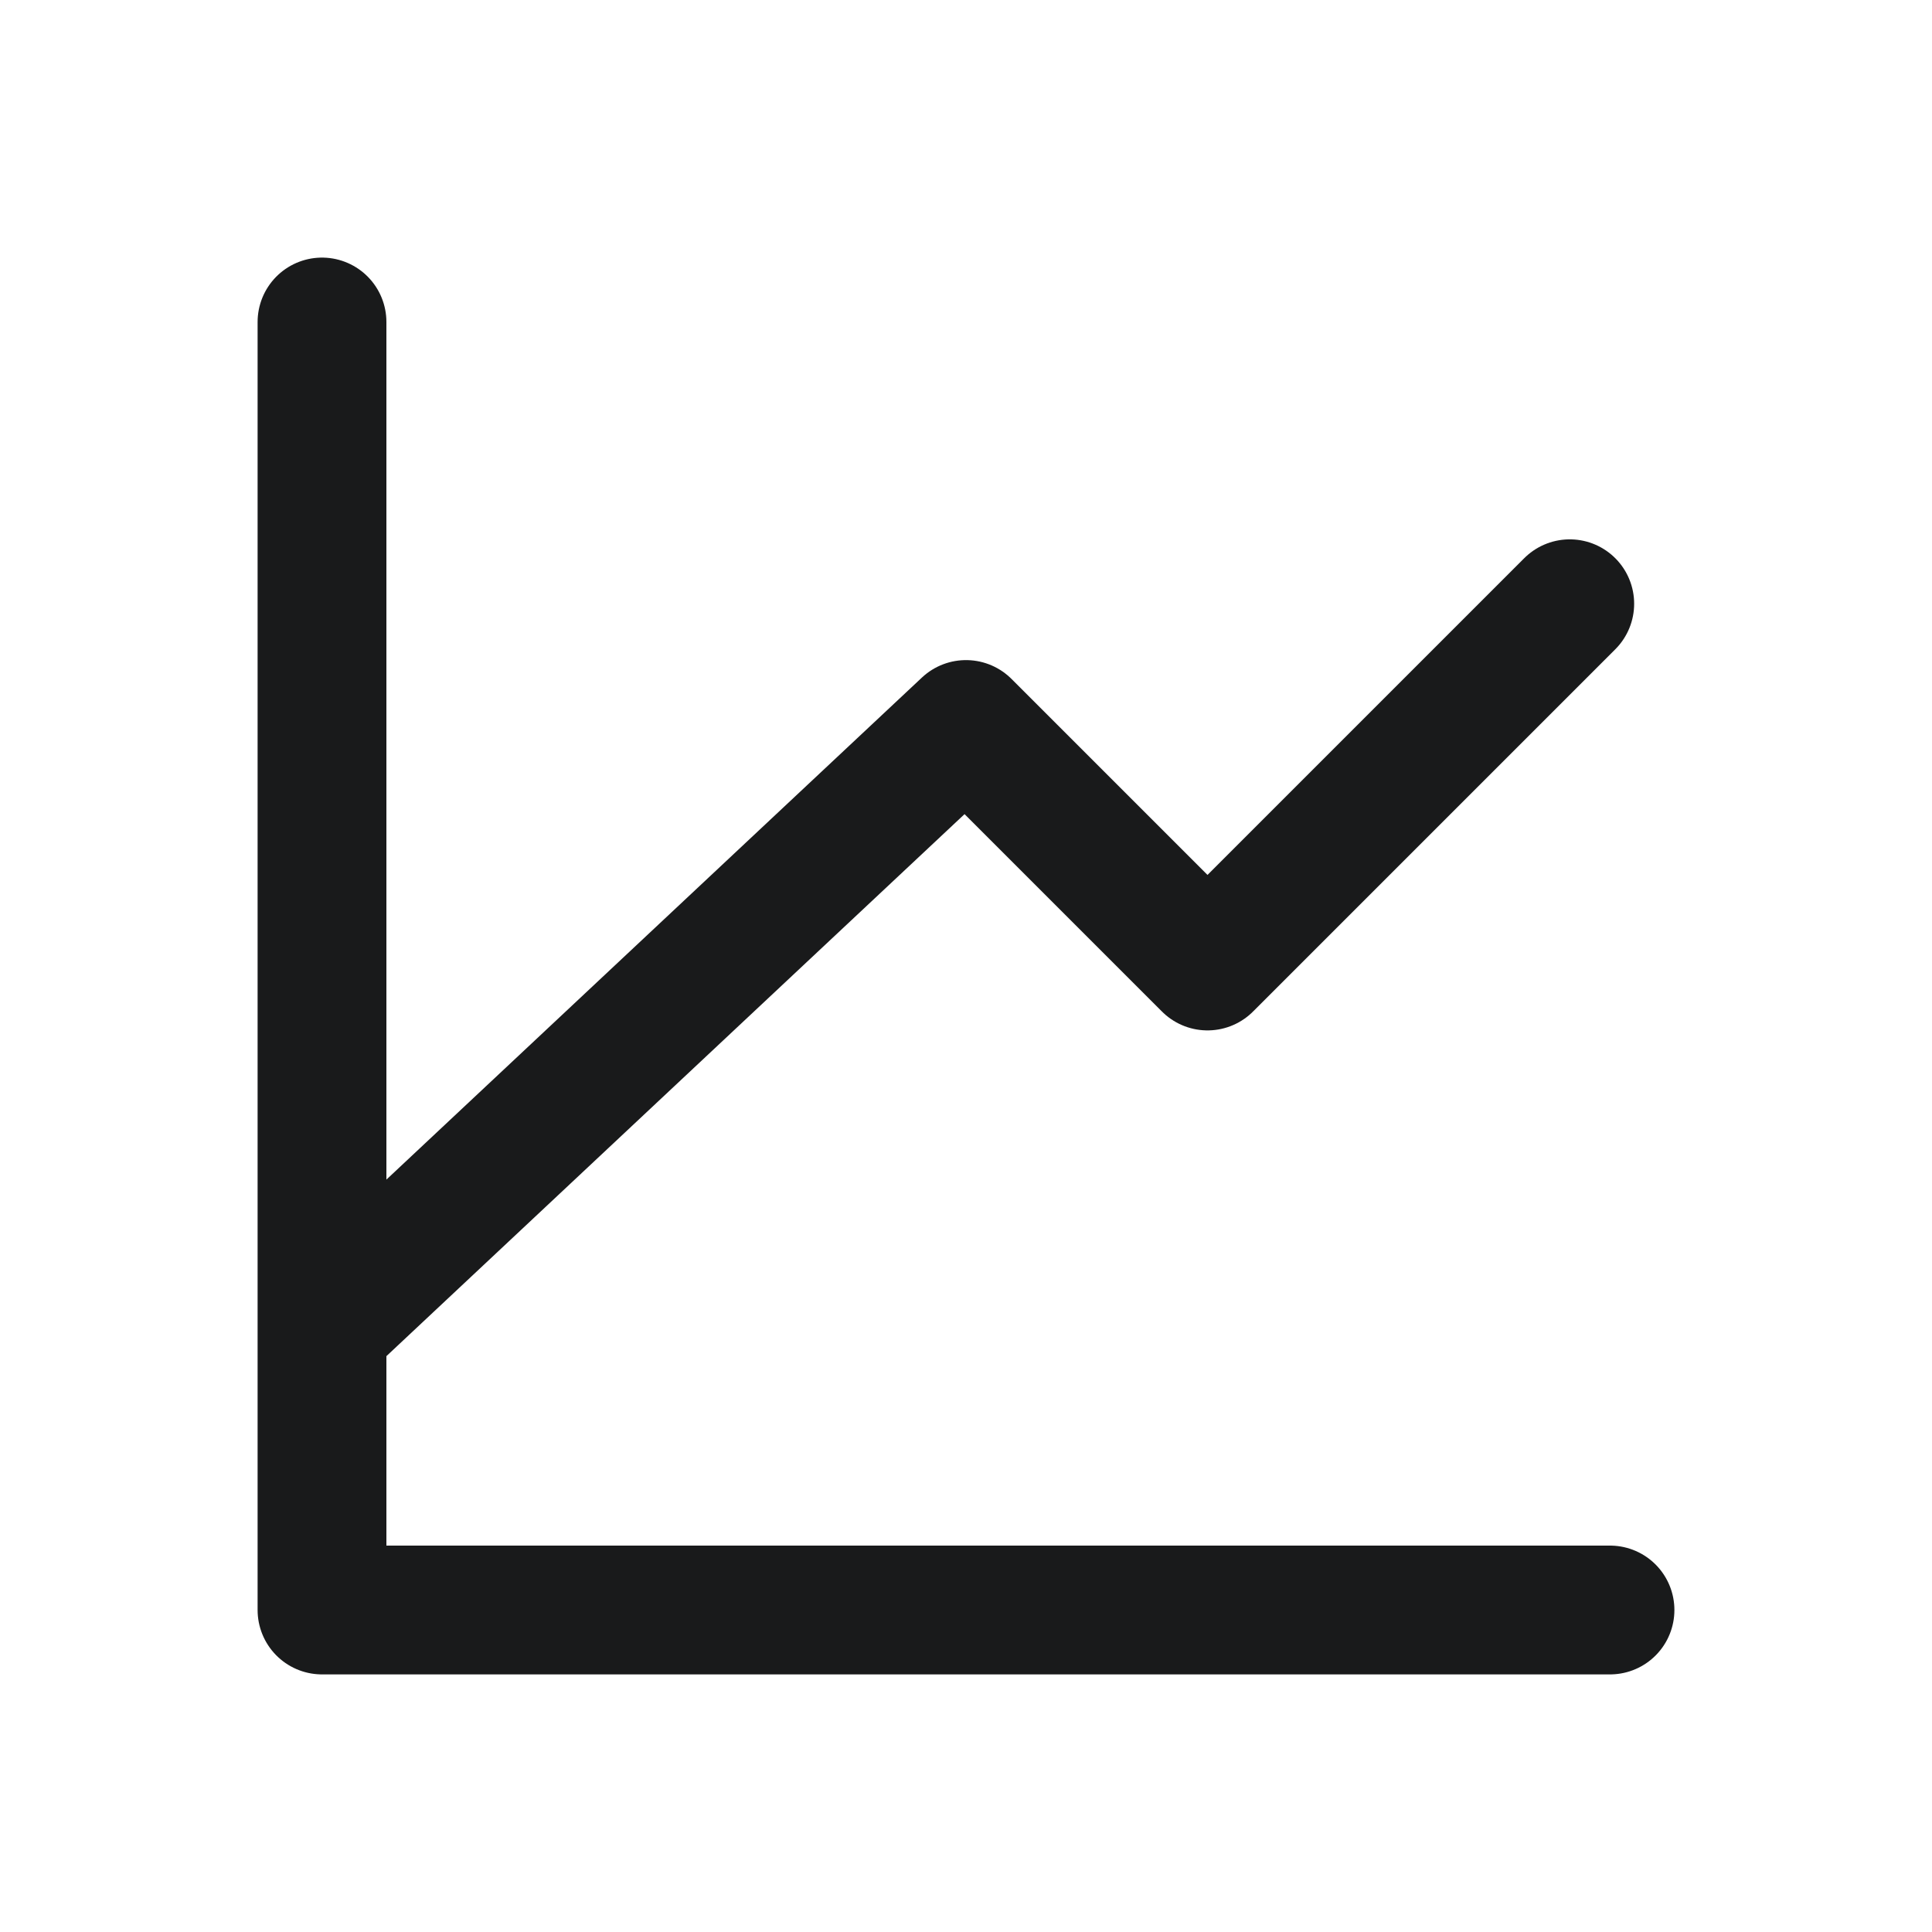
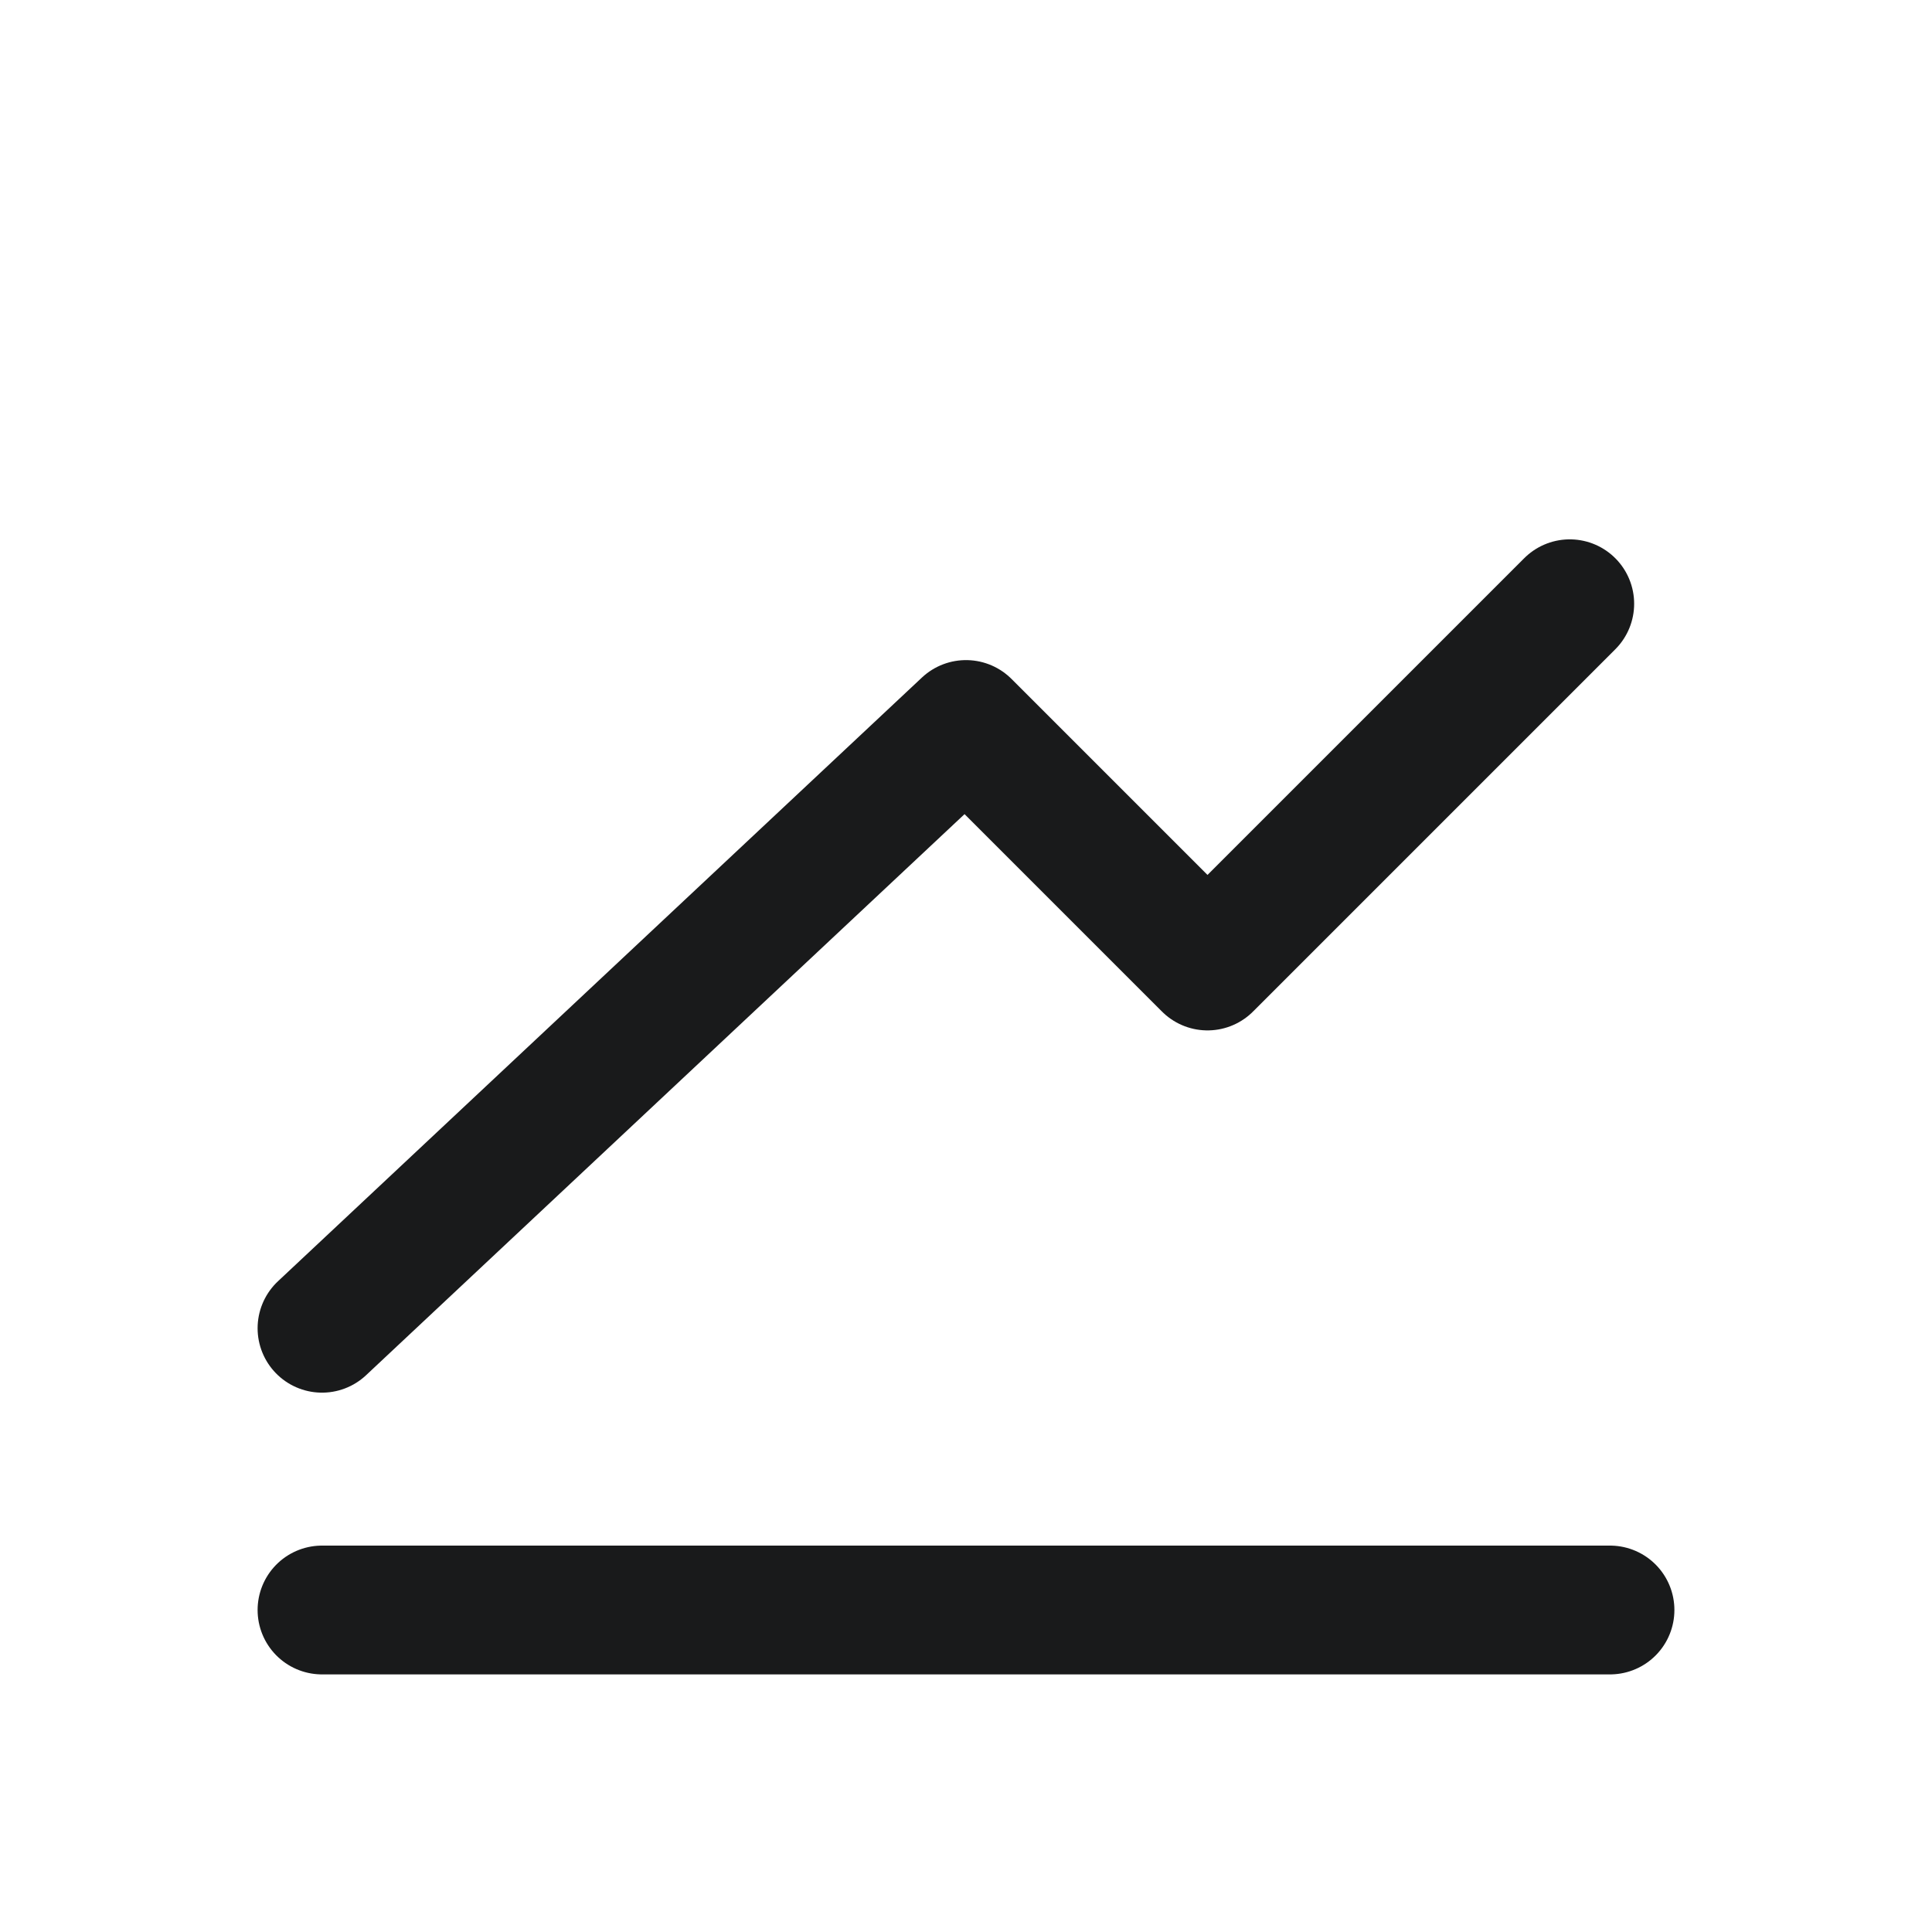
<svg xmlns="http://www.w3.org/2000/svg" width="30" height="30" viewBox="0 0 30 30" fill="none">
-   <path d="M25 25H5V5M5 20.625L15 11.25L18.75 15L24.375 9.375" stroke="#191A1B" stroke-width="2" stroke-linecap="round" stroke-linejoin="round" />
+   <path d="M25 25H5M5 20.625L15 11.25L18.75 15L24.375 9.375" stroke="#191A1B" stroke-width="2" stroke-linecap="round" stroke-linejoin="round" />
</svg>